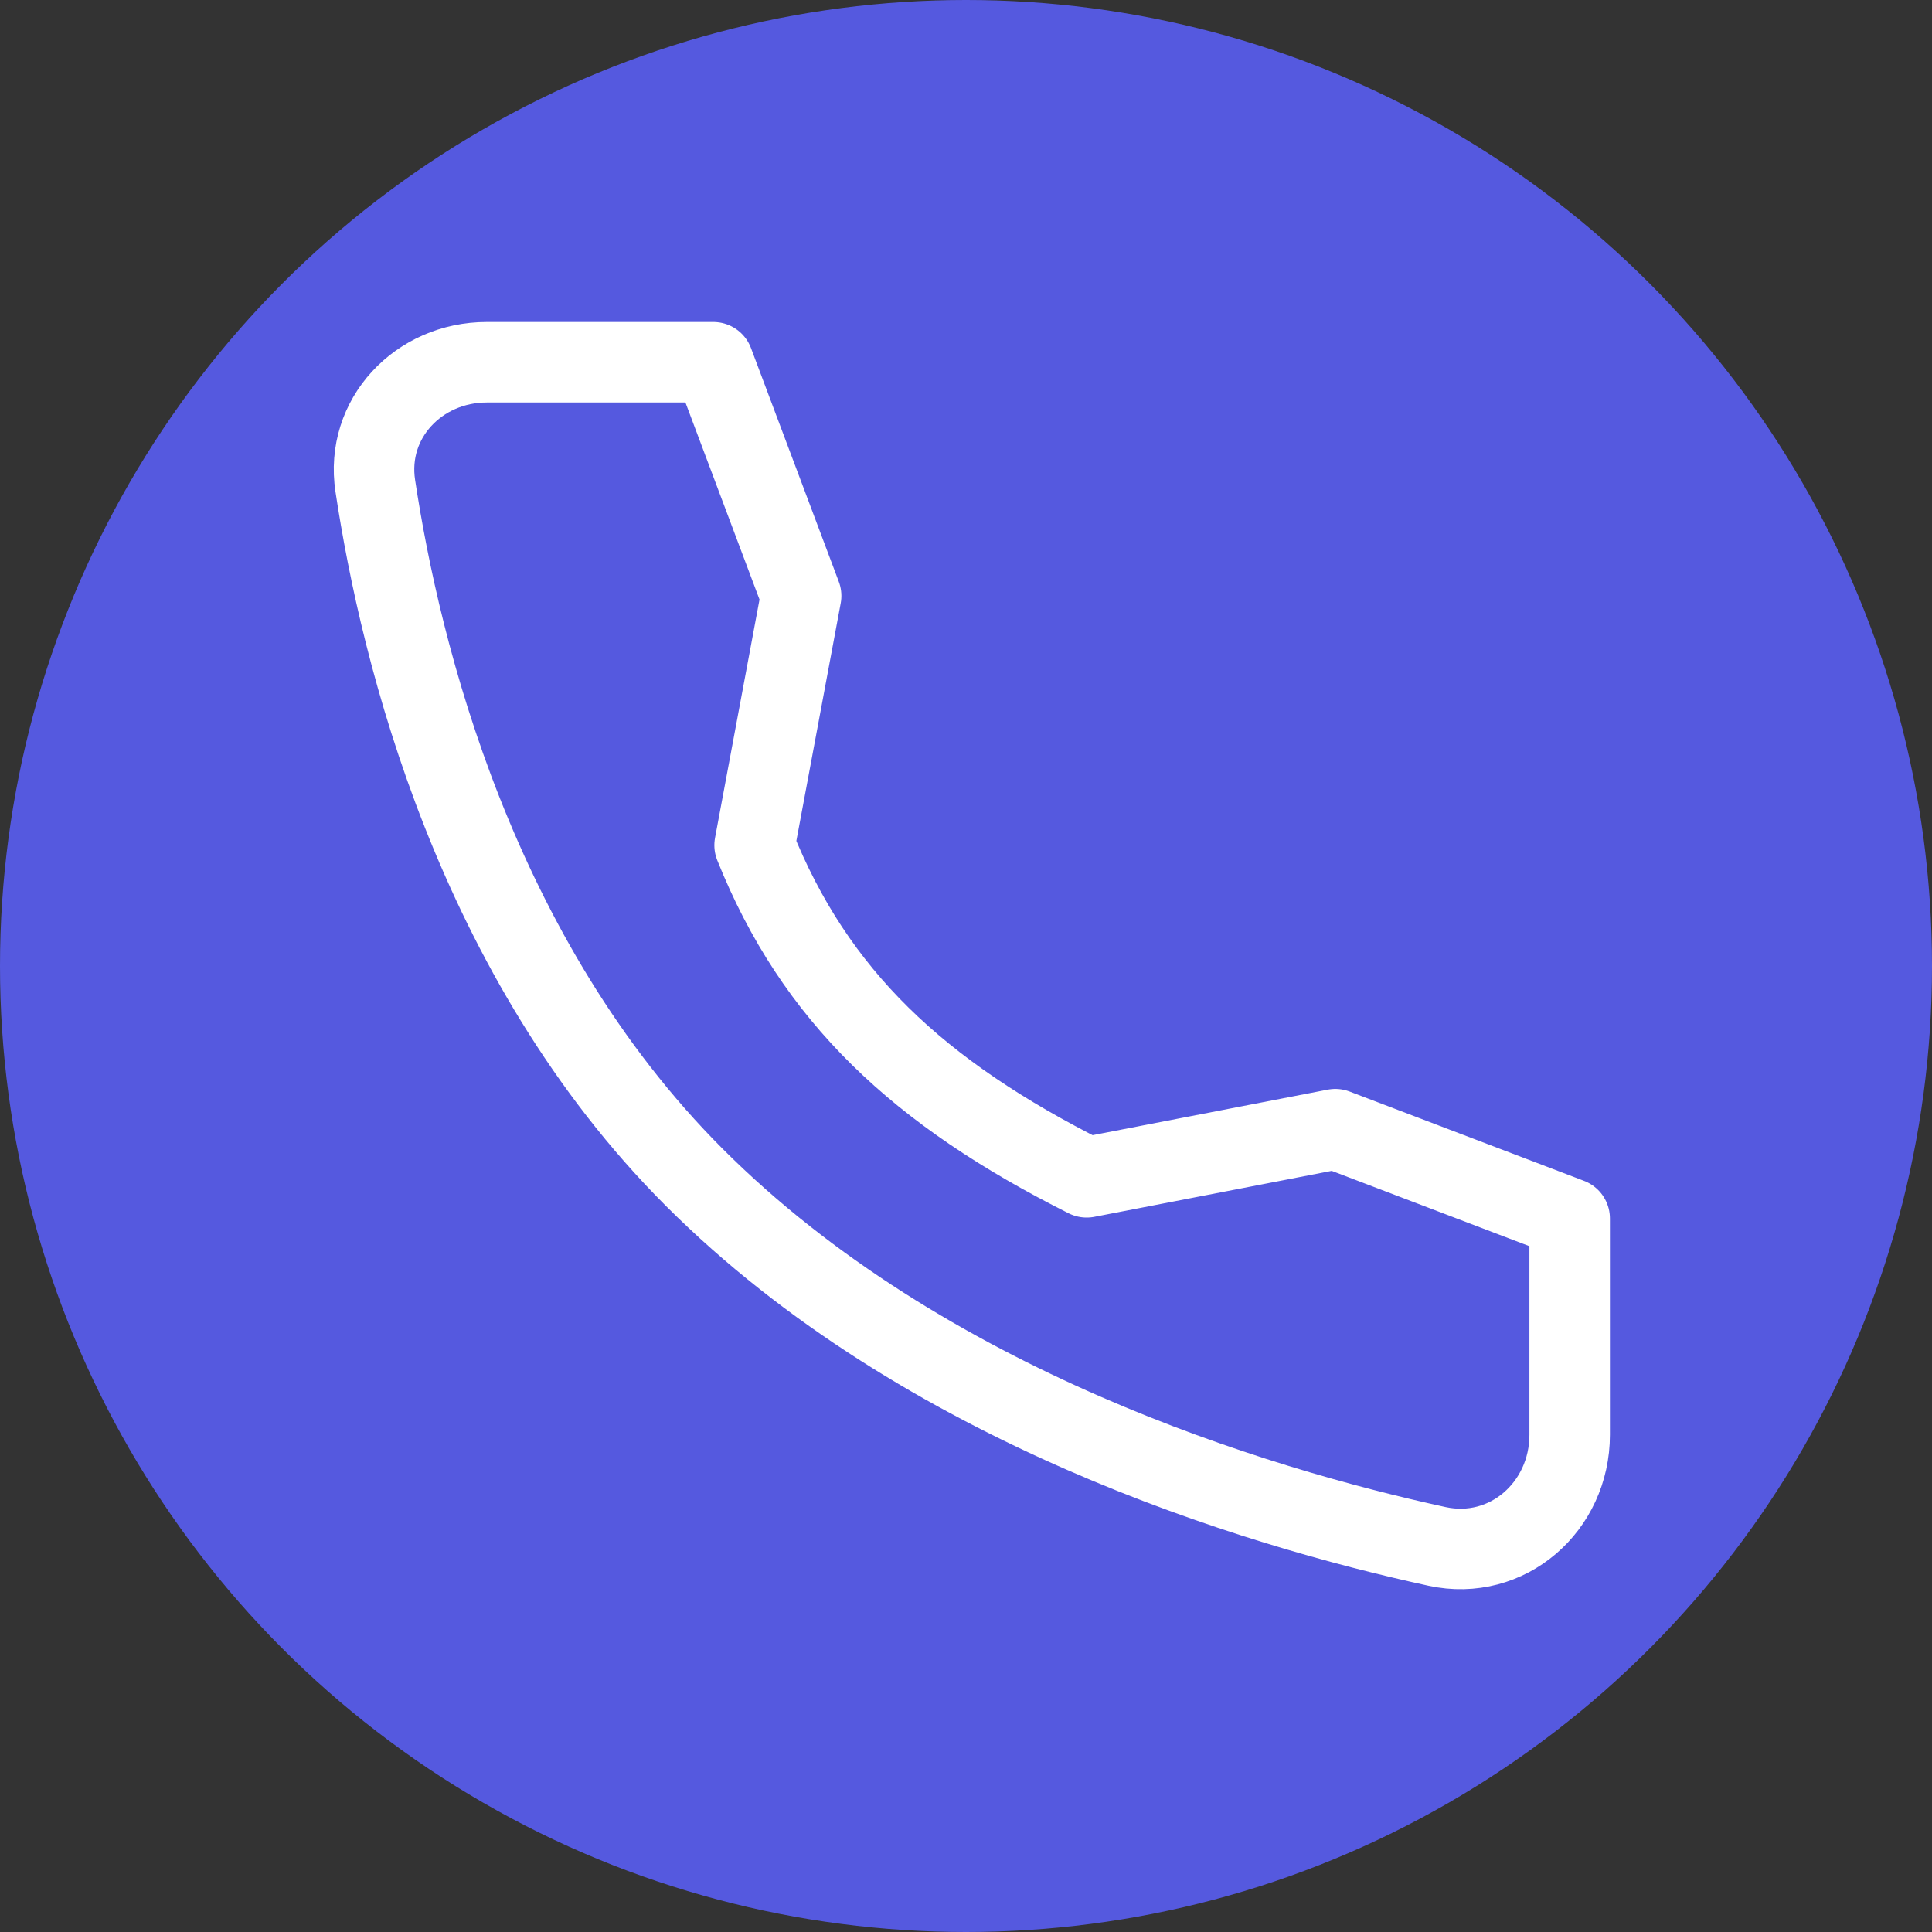
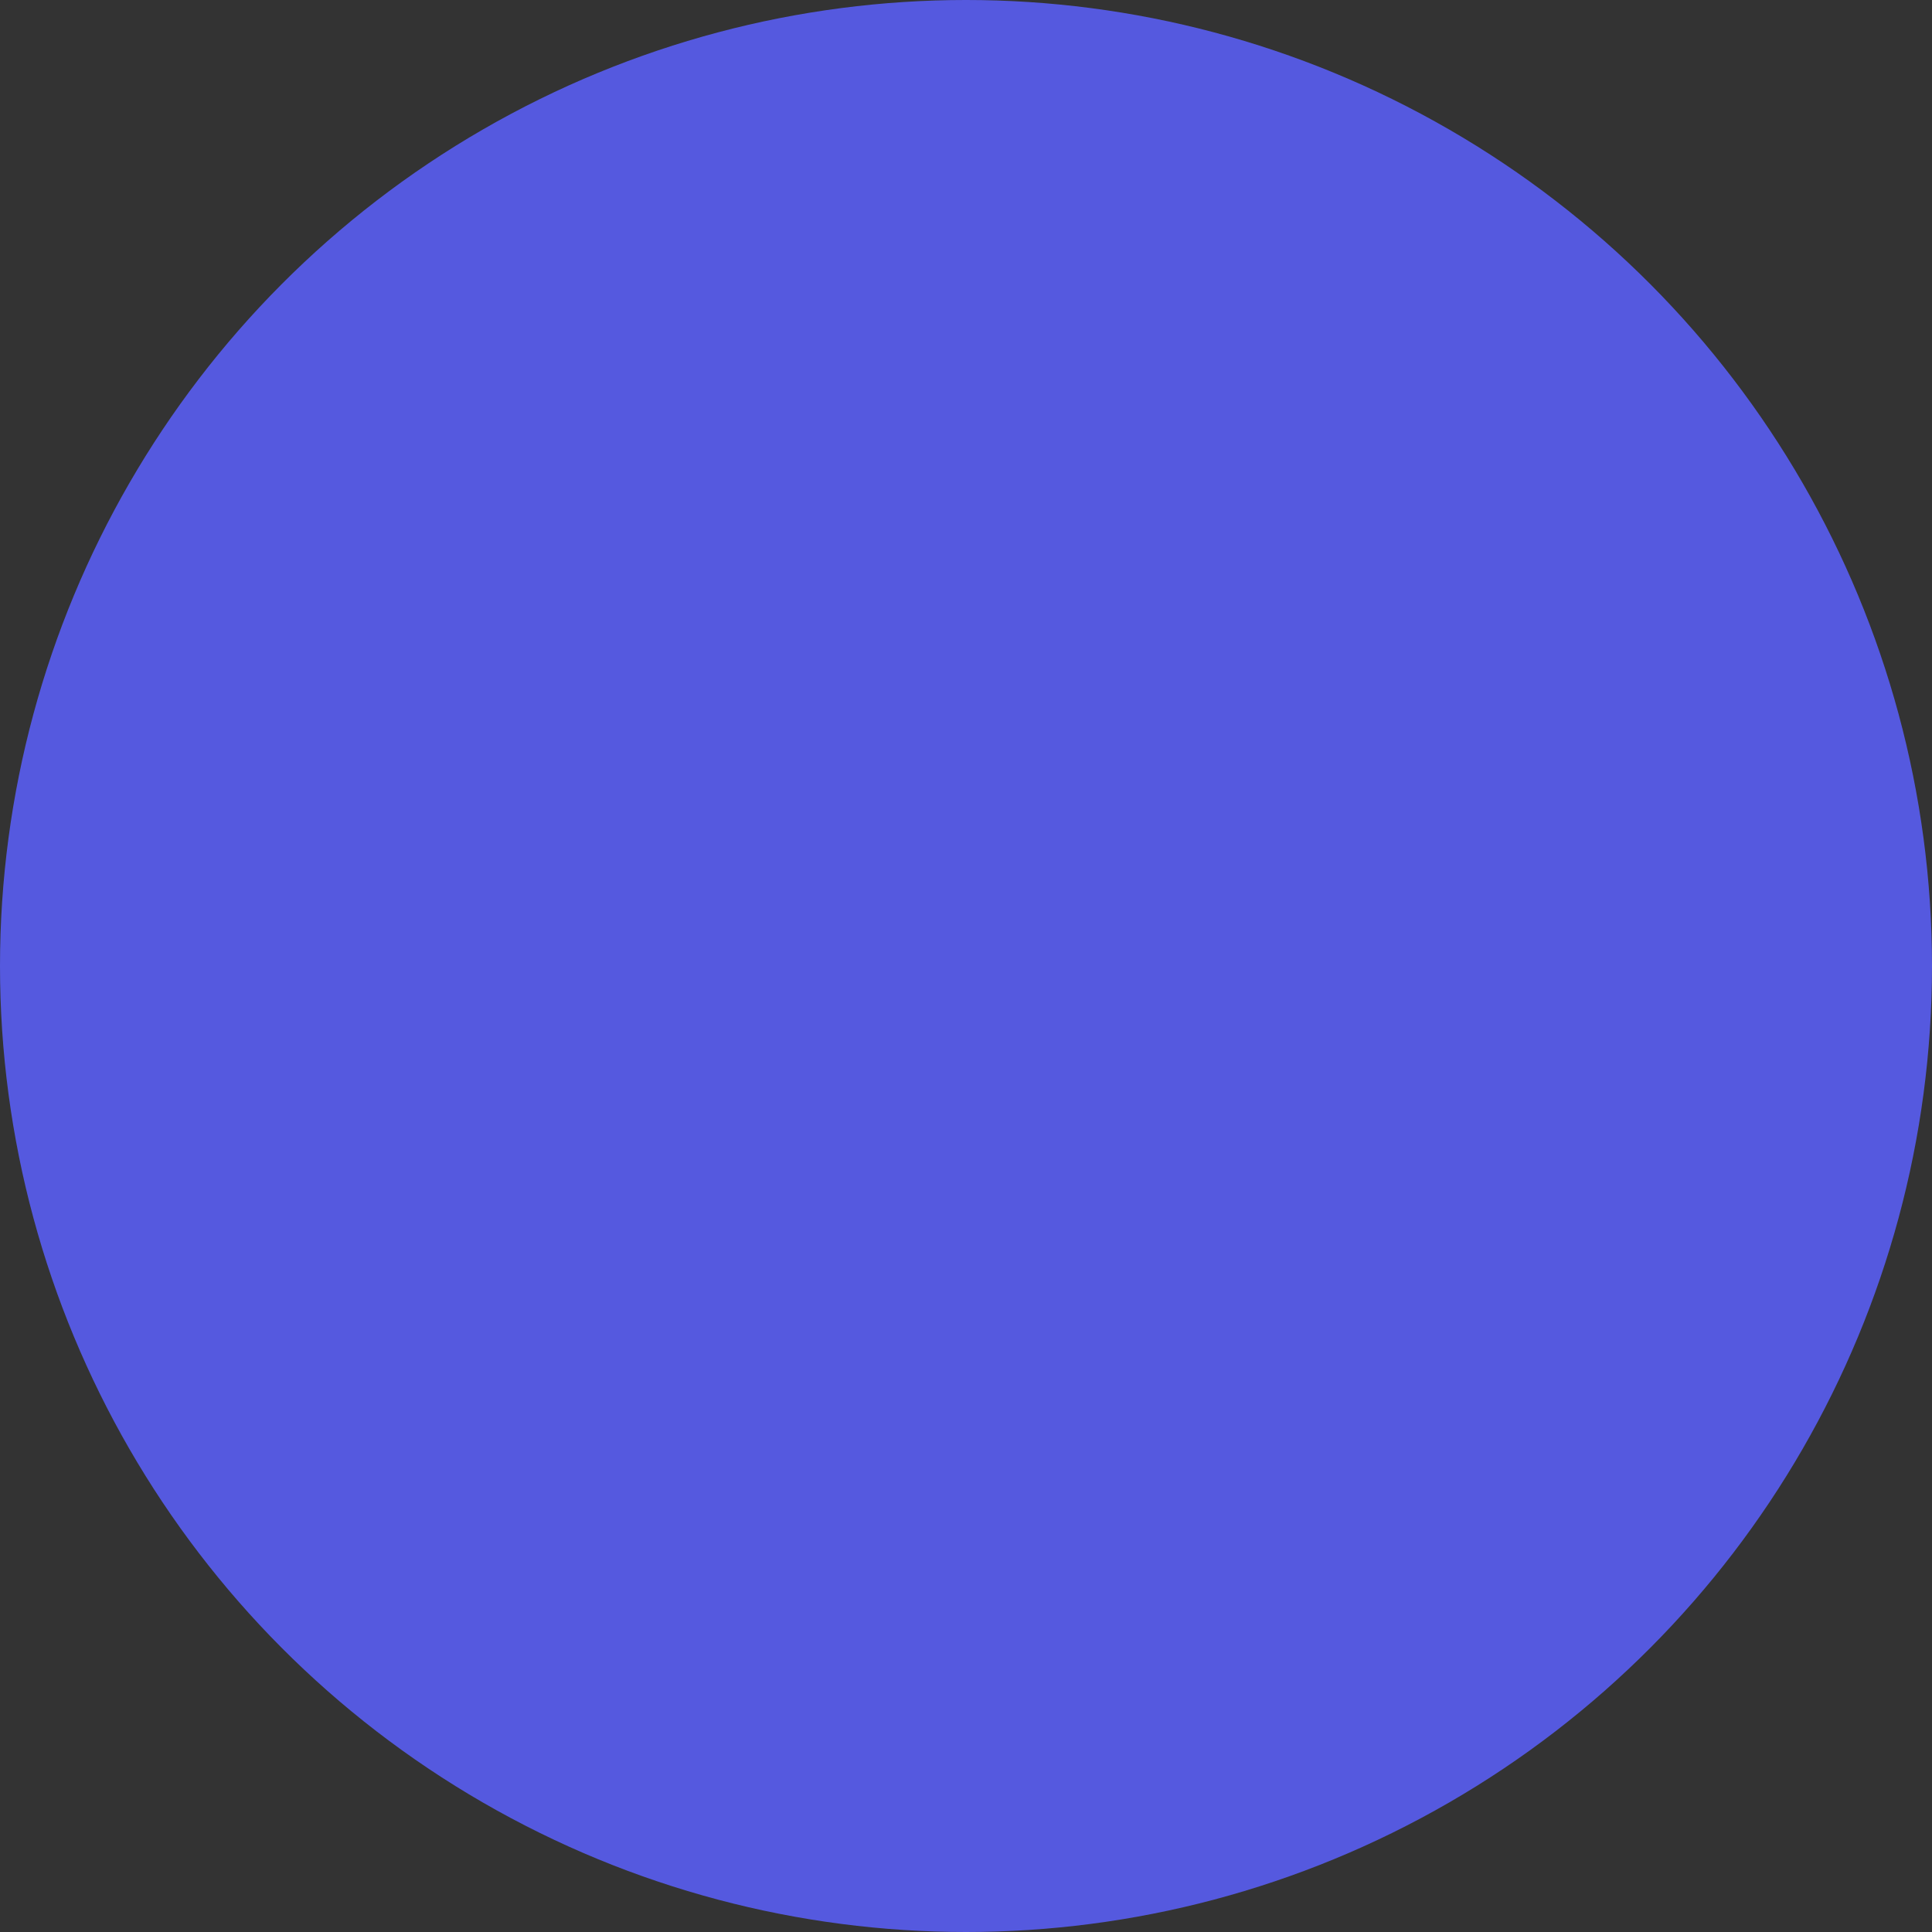
<svg xmlns="http://www.w3.org/2000/svg" width="24" height="24" viewBox="0 0 24 24" fill="none">
  <rect x="0" y="0" width="24" height="24" fill="#333333" stroke="none" />
  <circle cx="12" cy="12" r="12" fill="#5559DF" />
-   <path d="M16.588 14.027L13.499 14.625C11.413 13.578 10.124 12.375 9.374 10.5L9.952 7.402L8.861 4.5H6.047C5.201 4.5 4.535 5.199 4.662 6.035C4.977 8.123 5.907 11.908 8.624 14.625C11.478 17.479 15.589 18.717 17.851 19.21C18.724 19.399 19.499 18.718 19.499 17.824V15.136L16.588 14.027Z" stroke="white" stroke-linecap="round" stroke-linejoin="round" />
</svg>